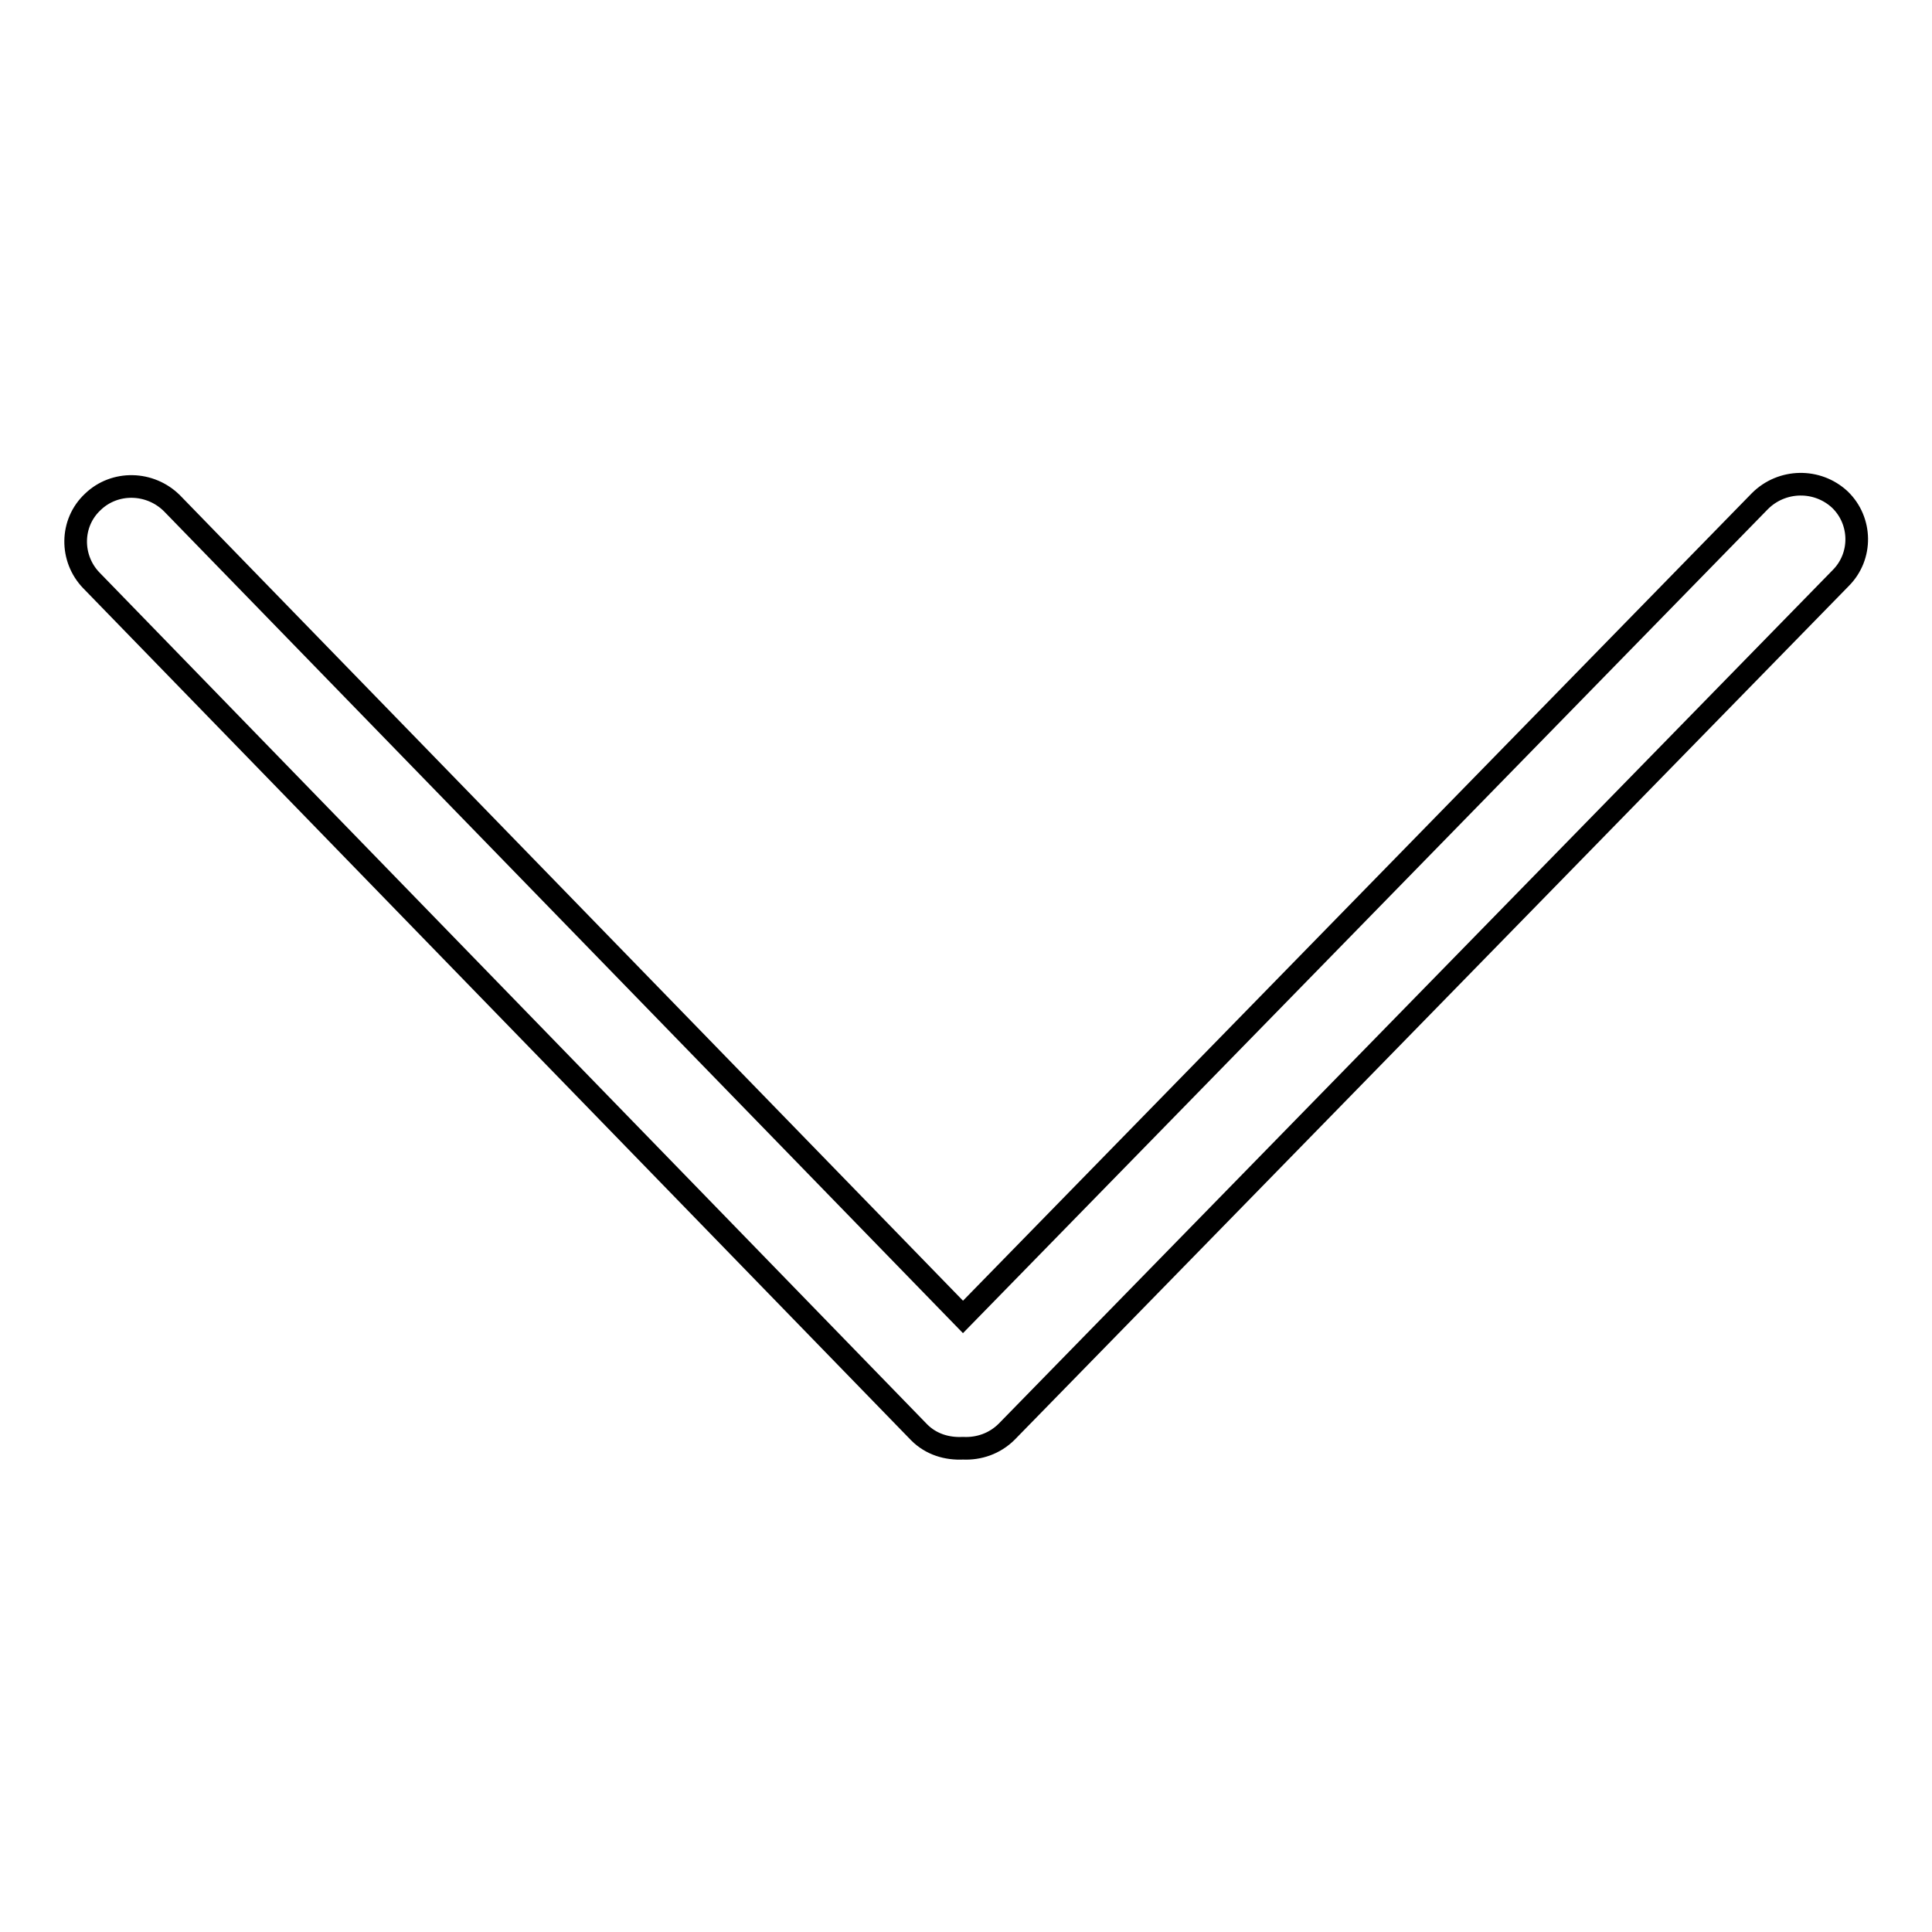
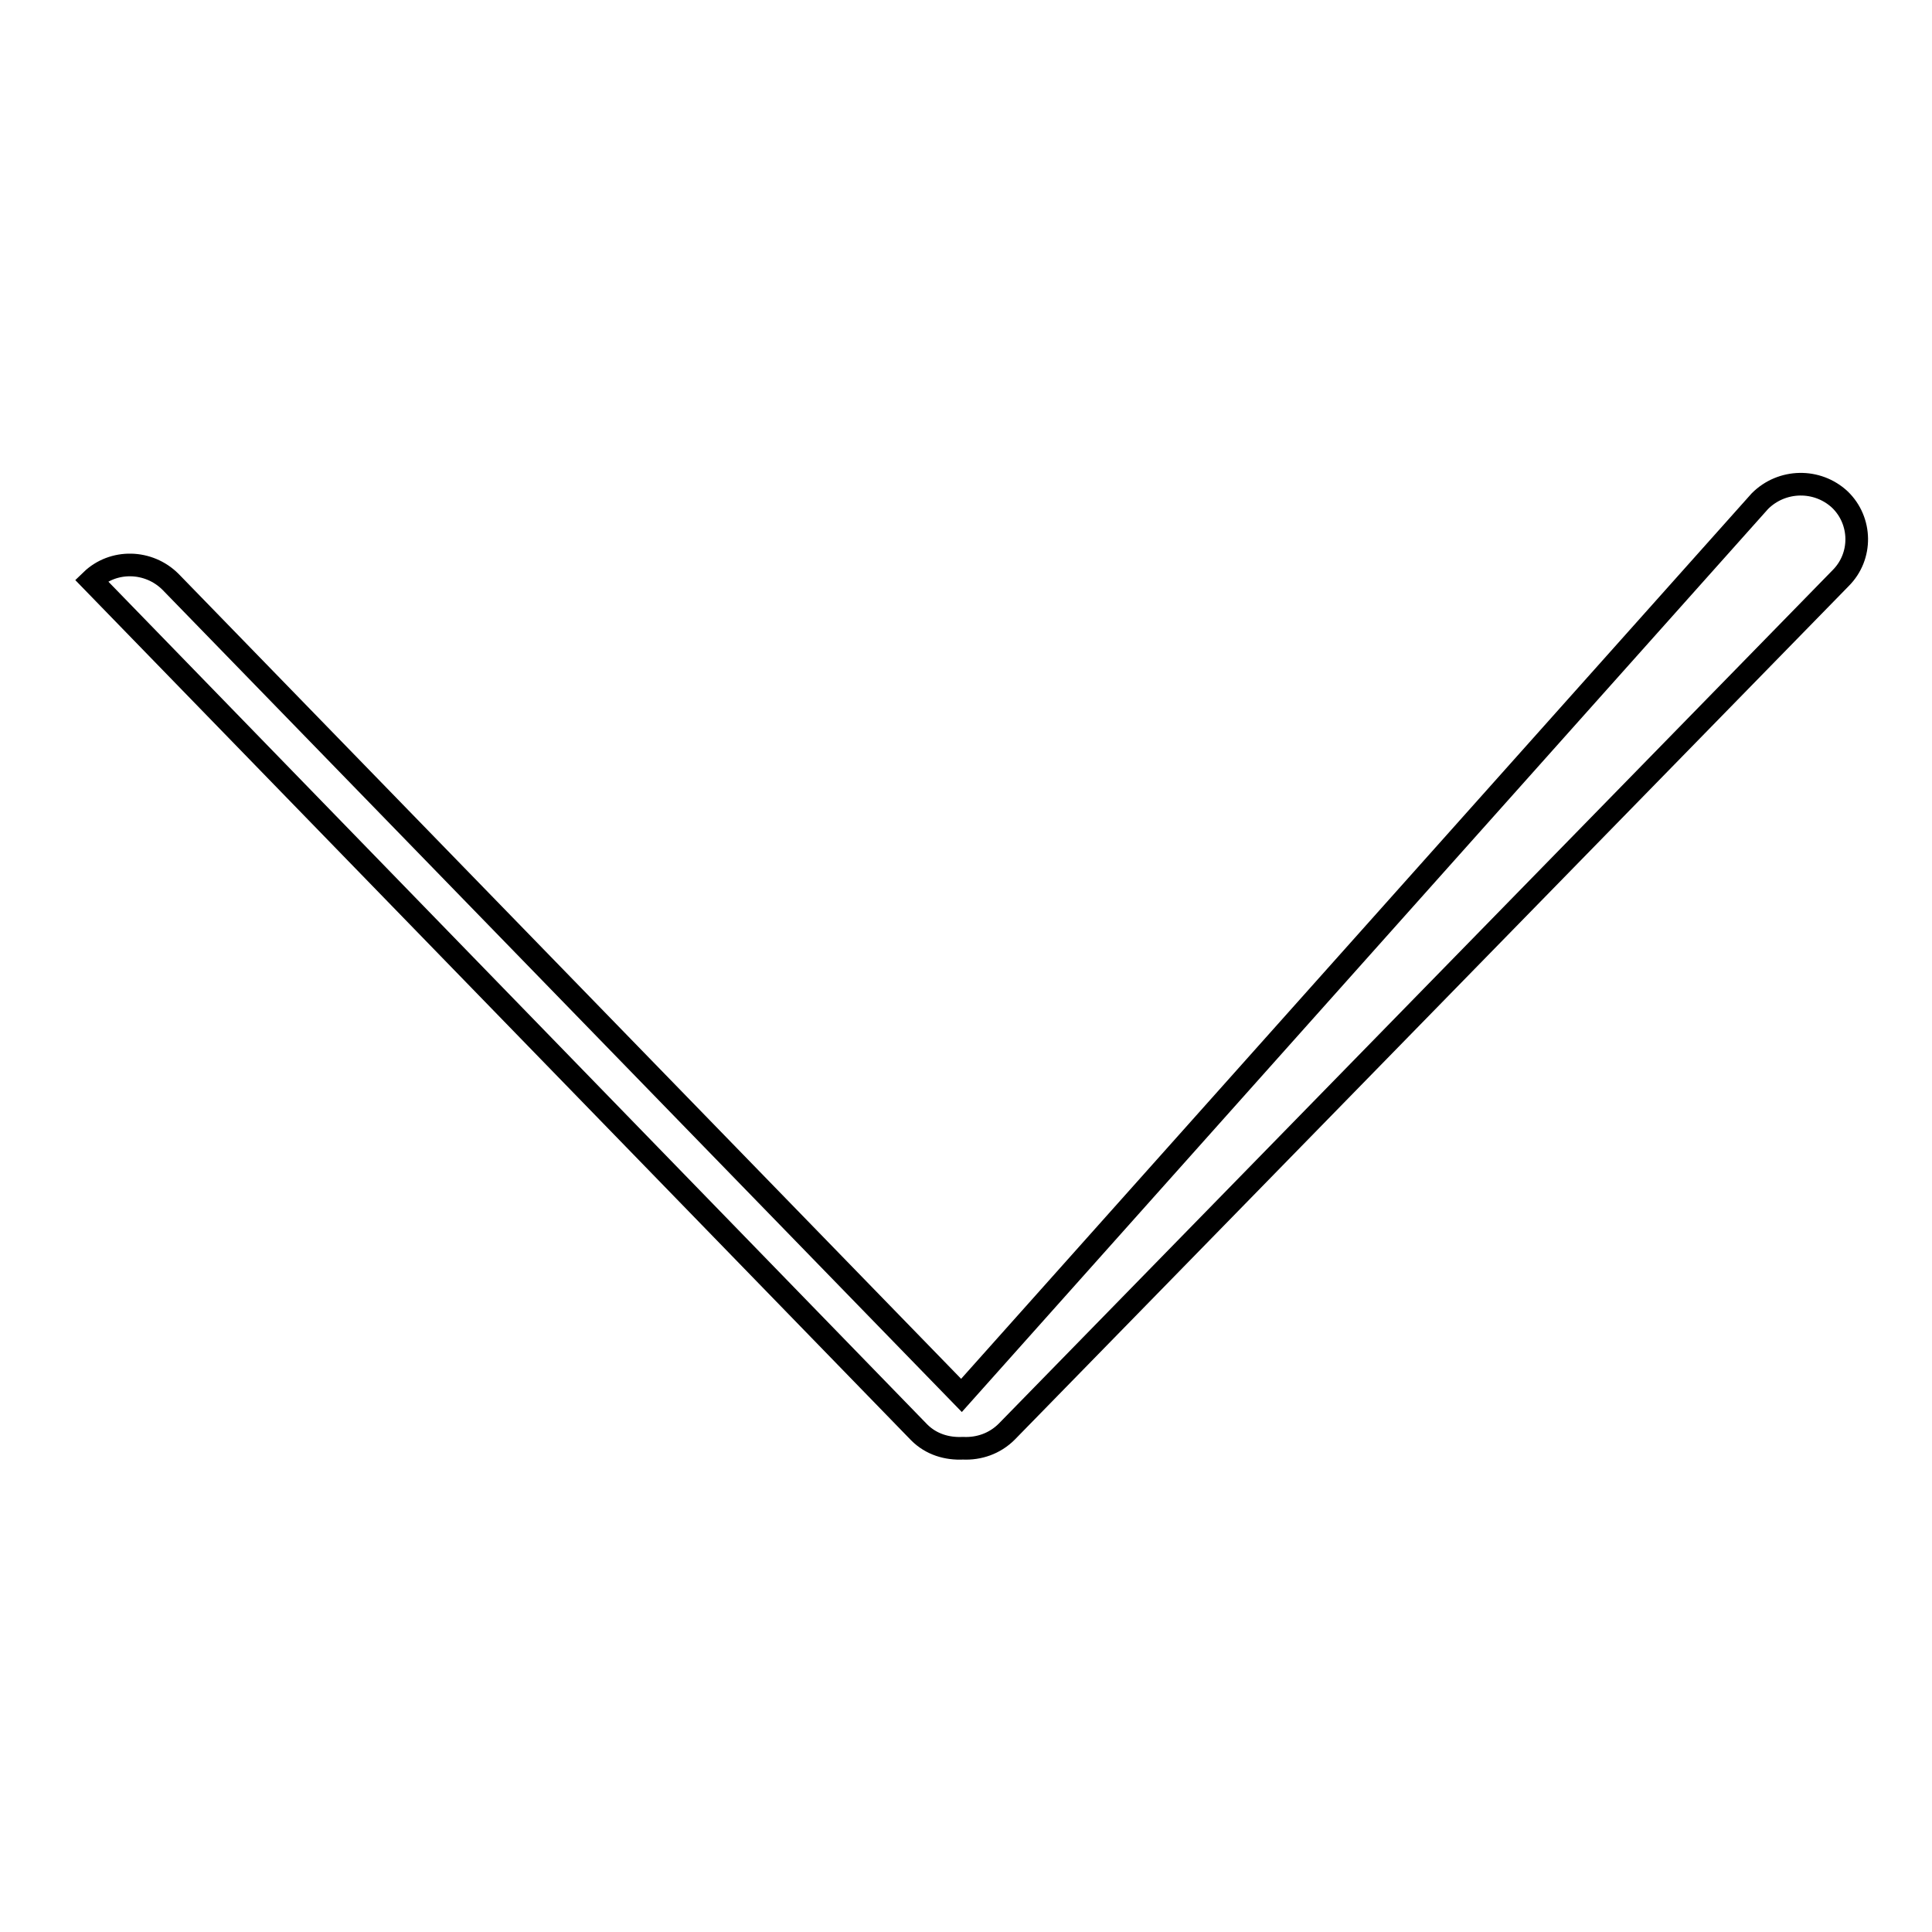
<svg xmlns="http://www.w3.org/2000/svg" version="1.1" x="0px" y="0px" viewBox="0 0 256 256" enable-background="new 0 0 256 256" xml:space="preserve">
  <g>
-     <path stroke-width="3" fill-opacity="0" stroke="#000000" d="M243.9,76.6L133.4,189.7c-1.6,1.6-3.7,2.3-5.8,2.2c-2.1,0.1-4.2-0.5-5.8-2.1L12.1,76.9 c-2.8-2.9-2.8-7.6,0.2-10.4c2.9-2.8,7.6-2.7,10.5,0.2l104.8,107.8L233.2,66.4c2.9-2.9,7.6-3,10.6-0.2 C246.7,69,246.8,73.7,243.9,76.6L243.9,76.6z" />
+     <path stroke-width="3" fill-opacity="0" stroke="#000000" d="M243.9,76.6L133.4,189.7c-1.6,1.6-3.7,2.3-5.8,2.2c-2.1,0.1-4.2-0.5-5.8-2.1L12.1,76.9 c2.9-2.8,7.6-2.7,10.5,0.2l104.8,107.8L233.2,66.4c2.9-2.9,7.6-3,10.6-0.2 C246.7,69,246.8,73.7,243.9,76.6L243.9,76.6z" />
  </g>
</svg>